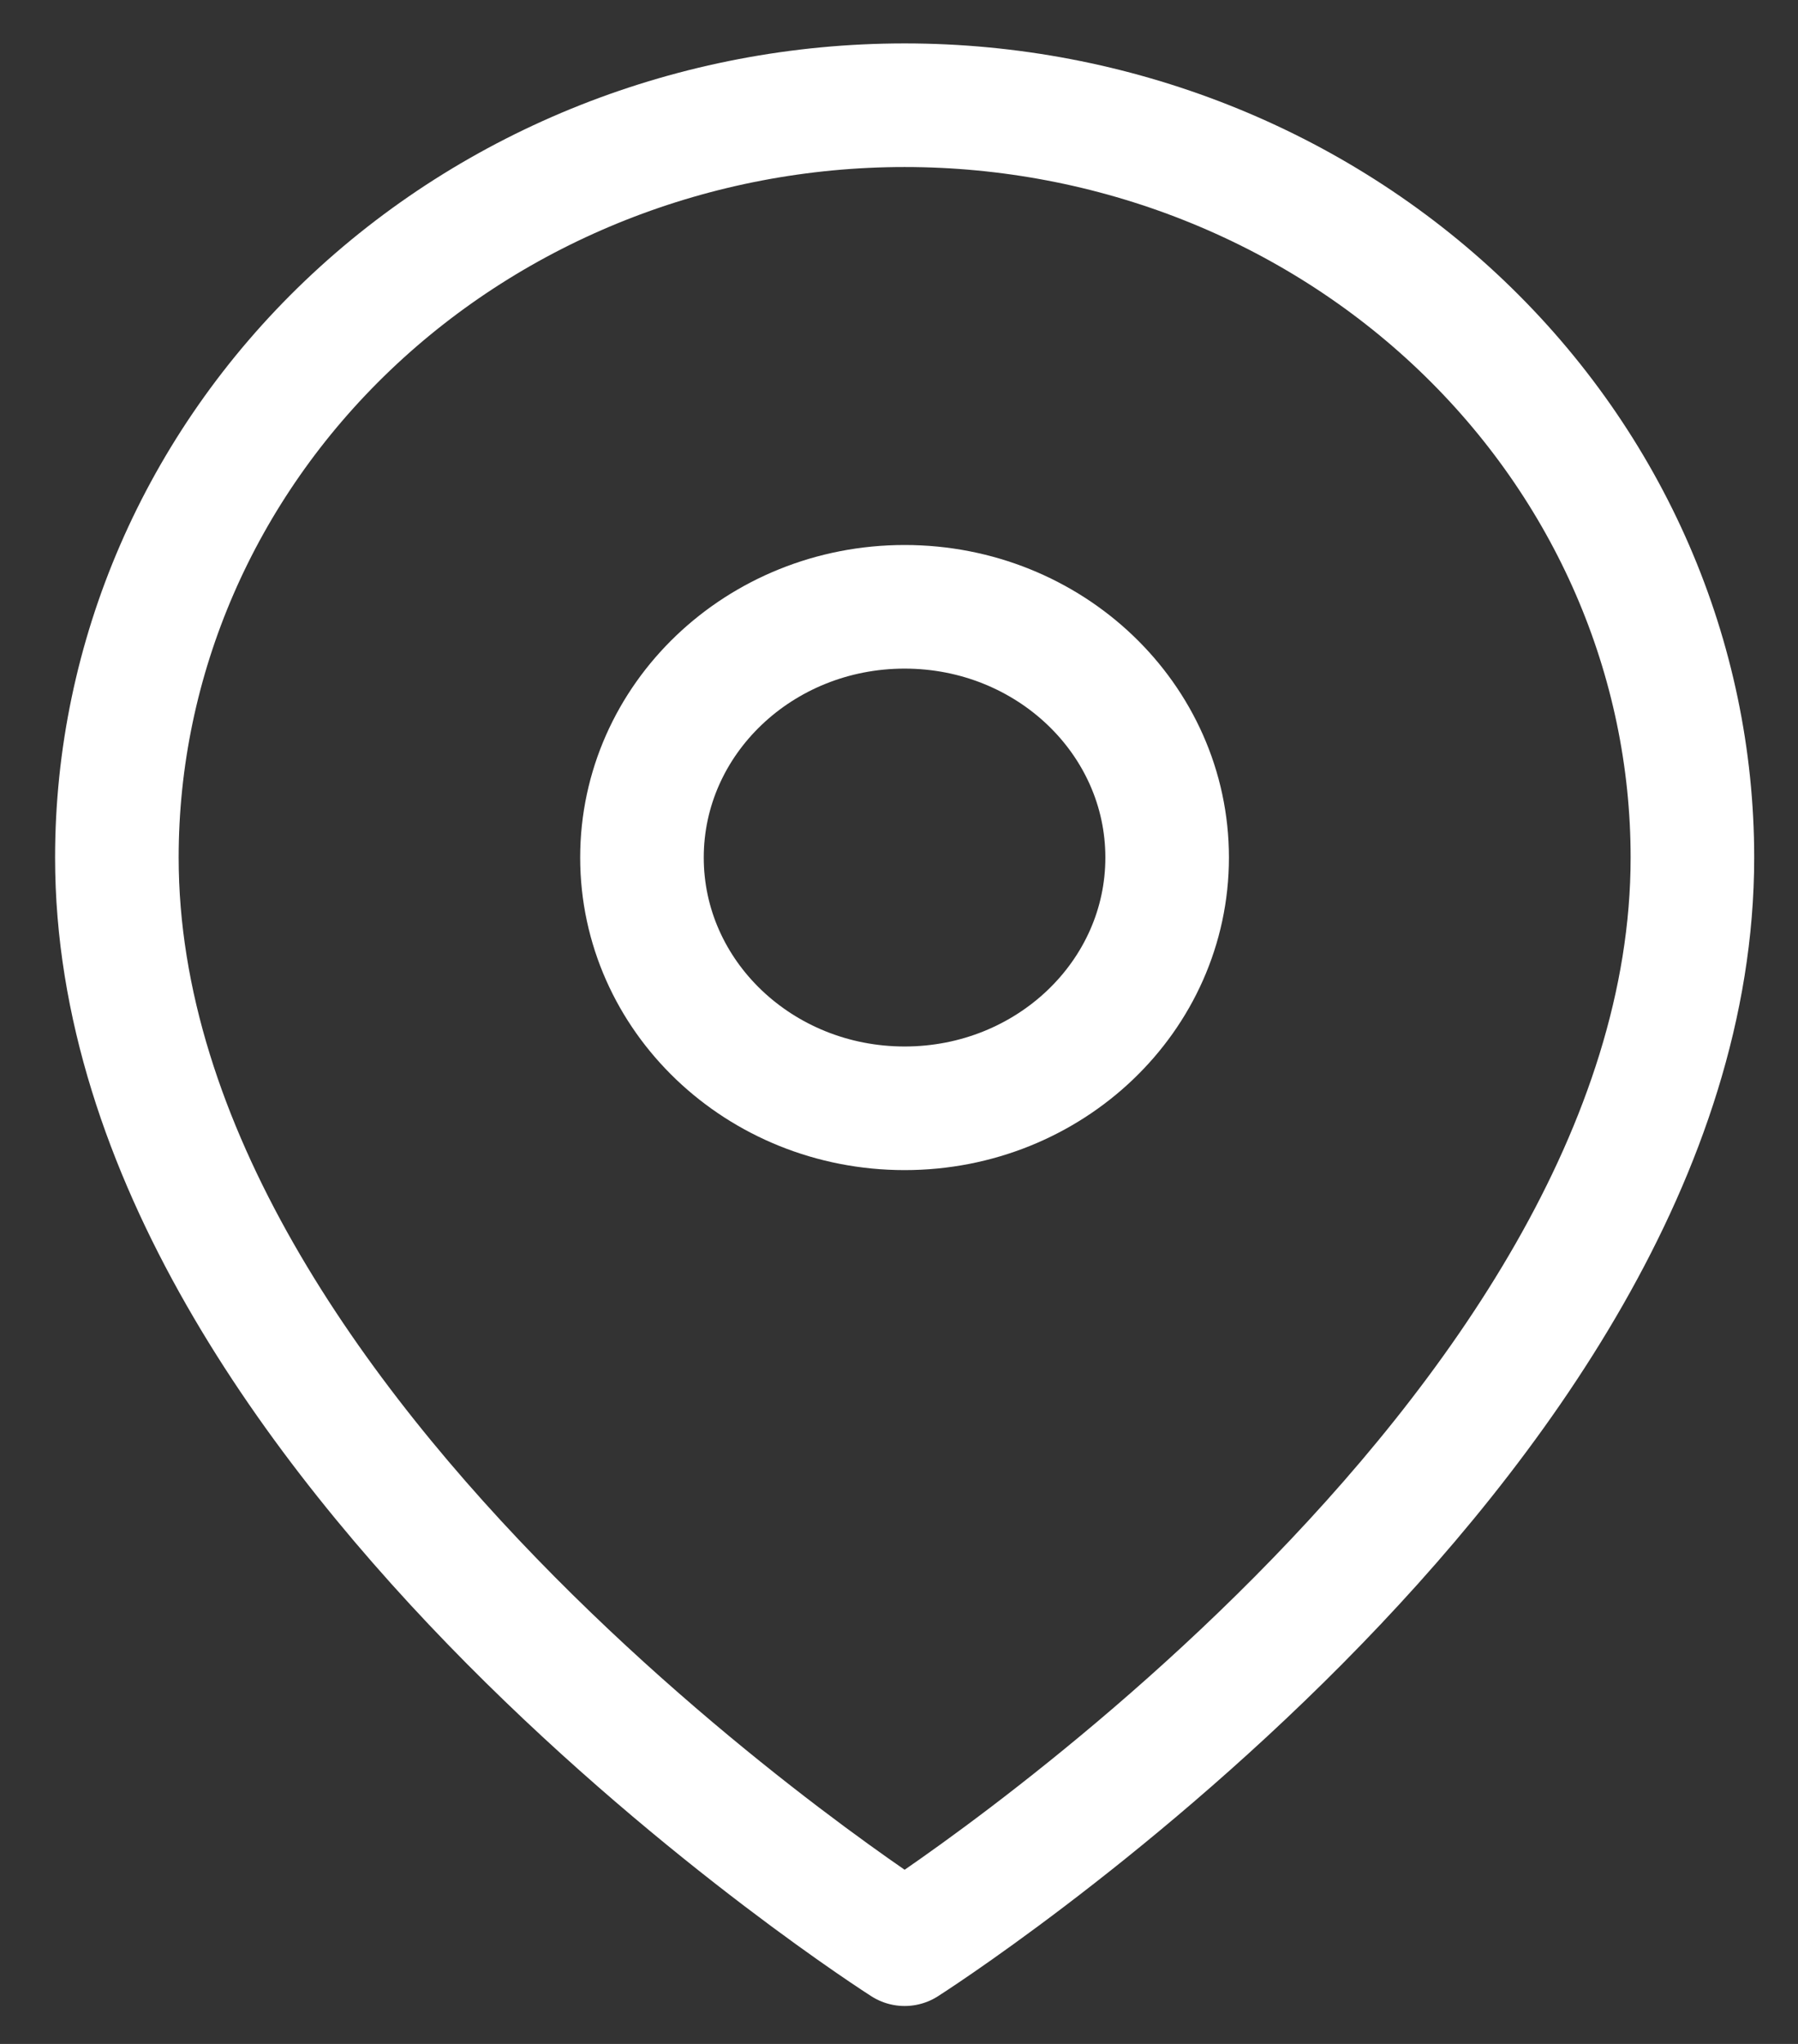
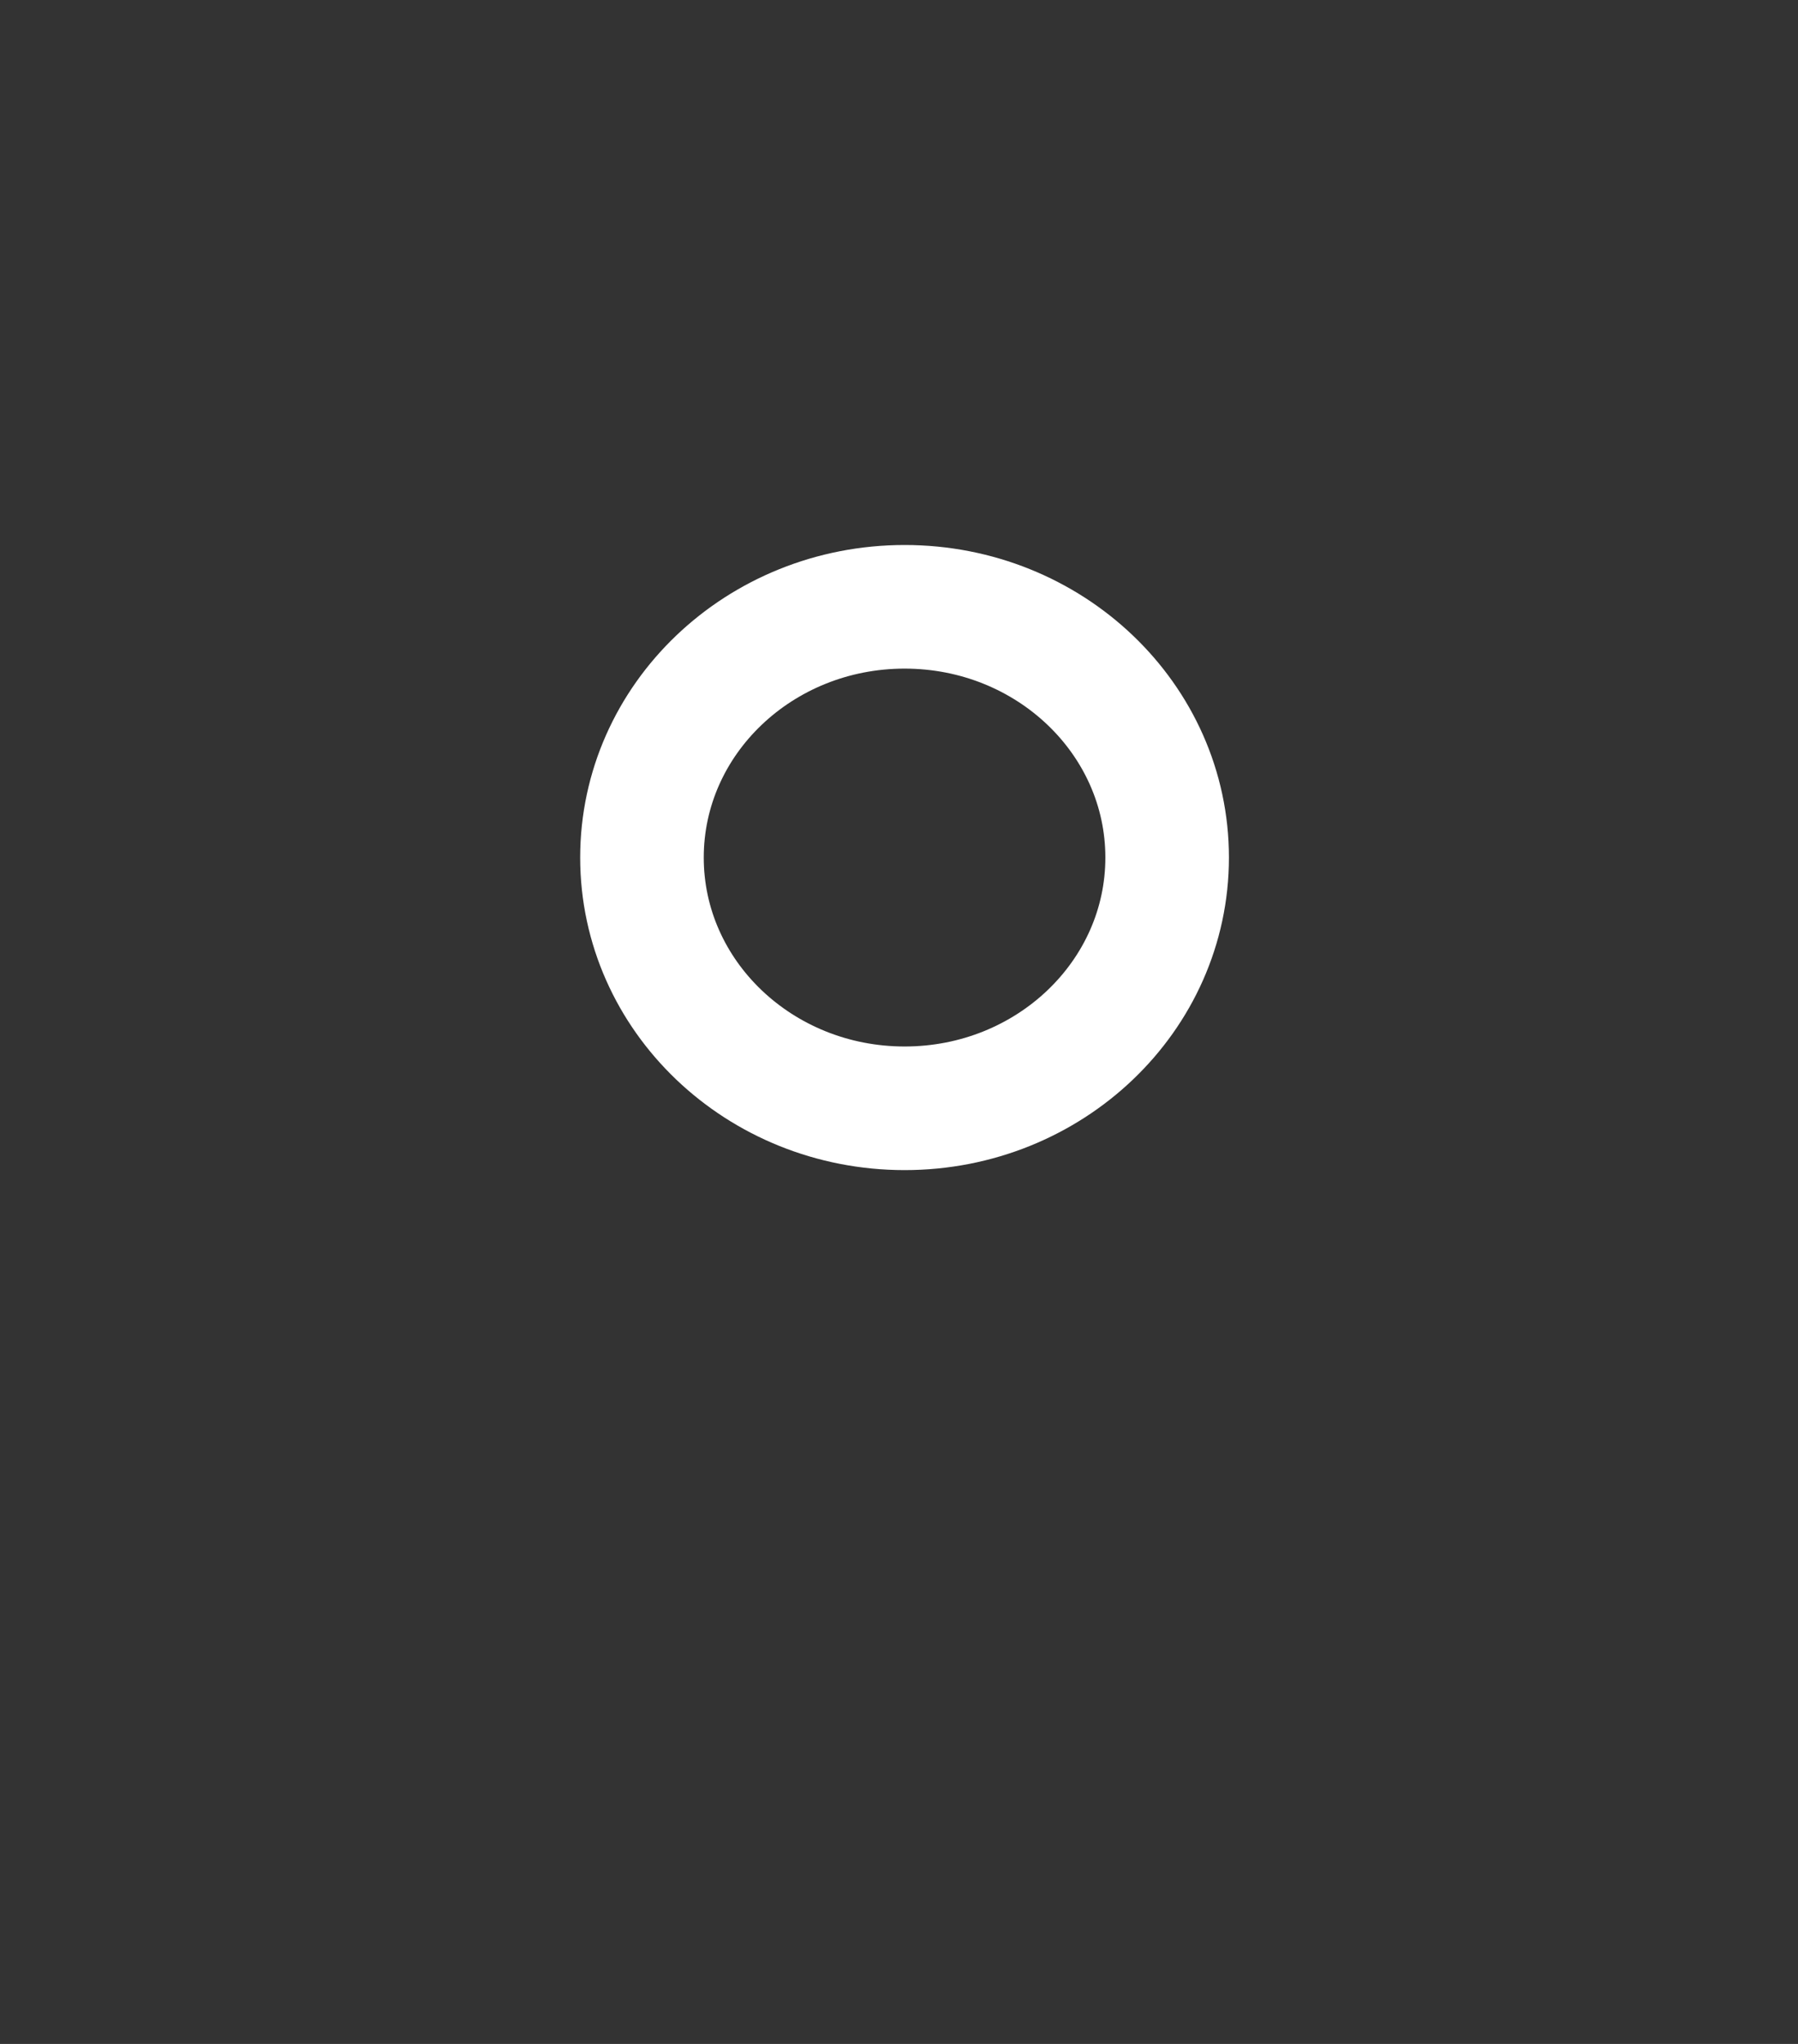
<svg xmlns="http://www.w3.org/2000/svg" width="22" height="25" viewBox="0 0 22 25" fill="none">
  <rect x="0" y="0" width="22" height="25" fill="#333333" stroke="none" />
-   <path d="M20.708 10.489C20.708 17.646 11.069 23.78 11.069 23.78C11.069 23.78 1.43 17.646 1.43 10.489C1.43 8.048 2.445 5.708 4.253 3.982C6.061 2.257 8.512 1.287 11.069 1.287C13.625 1.287 16.077 2.257 17.884 3.982C19.692 5.708 20.708 8.048 20.708 10.489Z" stroke="white" stroke-width="1.512" stroke-linecap="round" stroke-linejoin="round" />
  <path d="M11.069 13.556C12.843 13.556 14.281 12.183 14.281 10.489C14.281 8.795 12.843 7.422 11.069 7.422C9.294 7.422 7.855 8.795 7.855 10.489C7.855 12.183 9.294 13.556 11.069 13.556Z" stroke="white" stroke-width="1.512" stroke-linecap="round" stroke-linejoin="round" />
</svg>